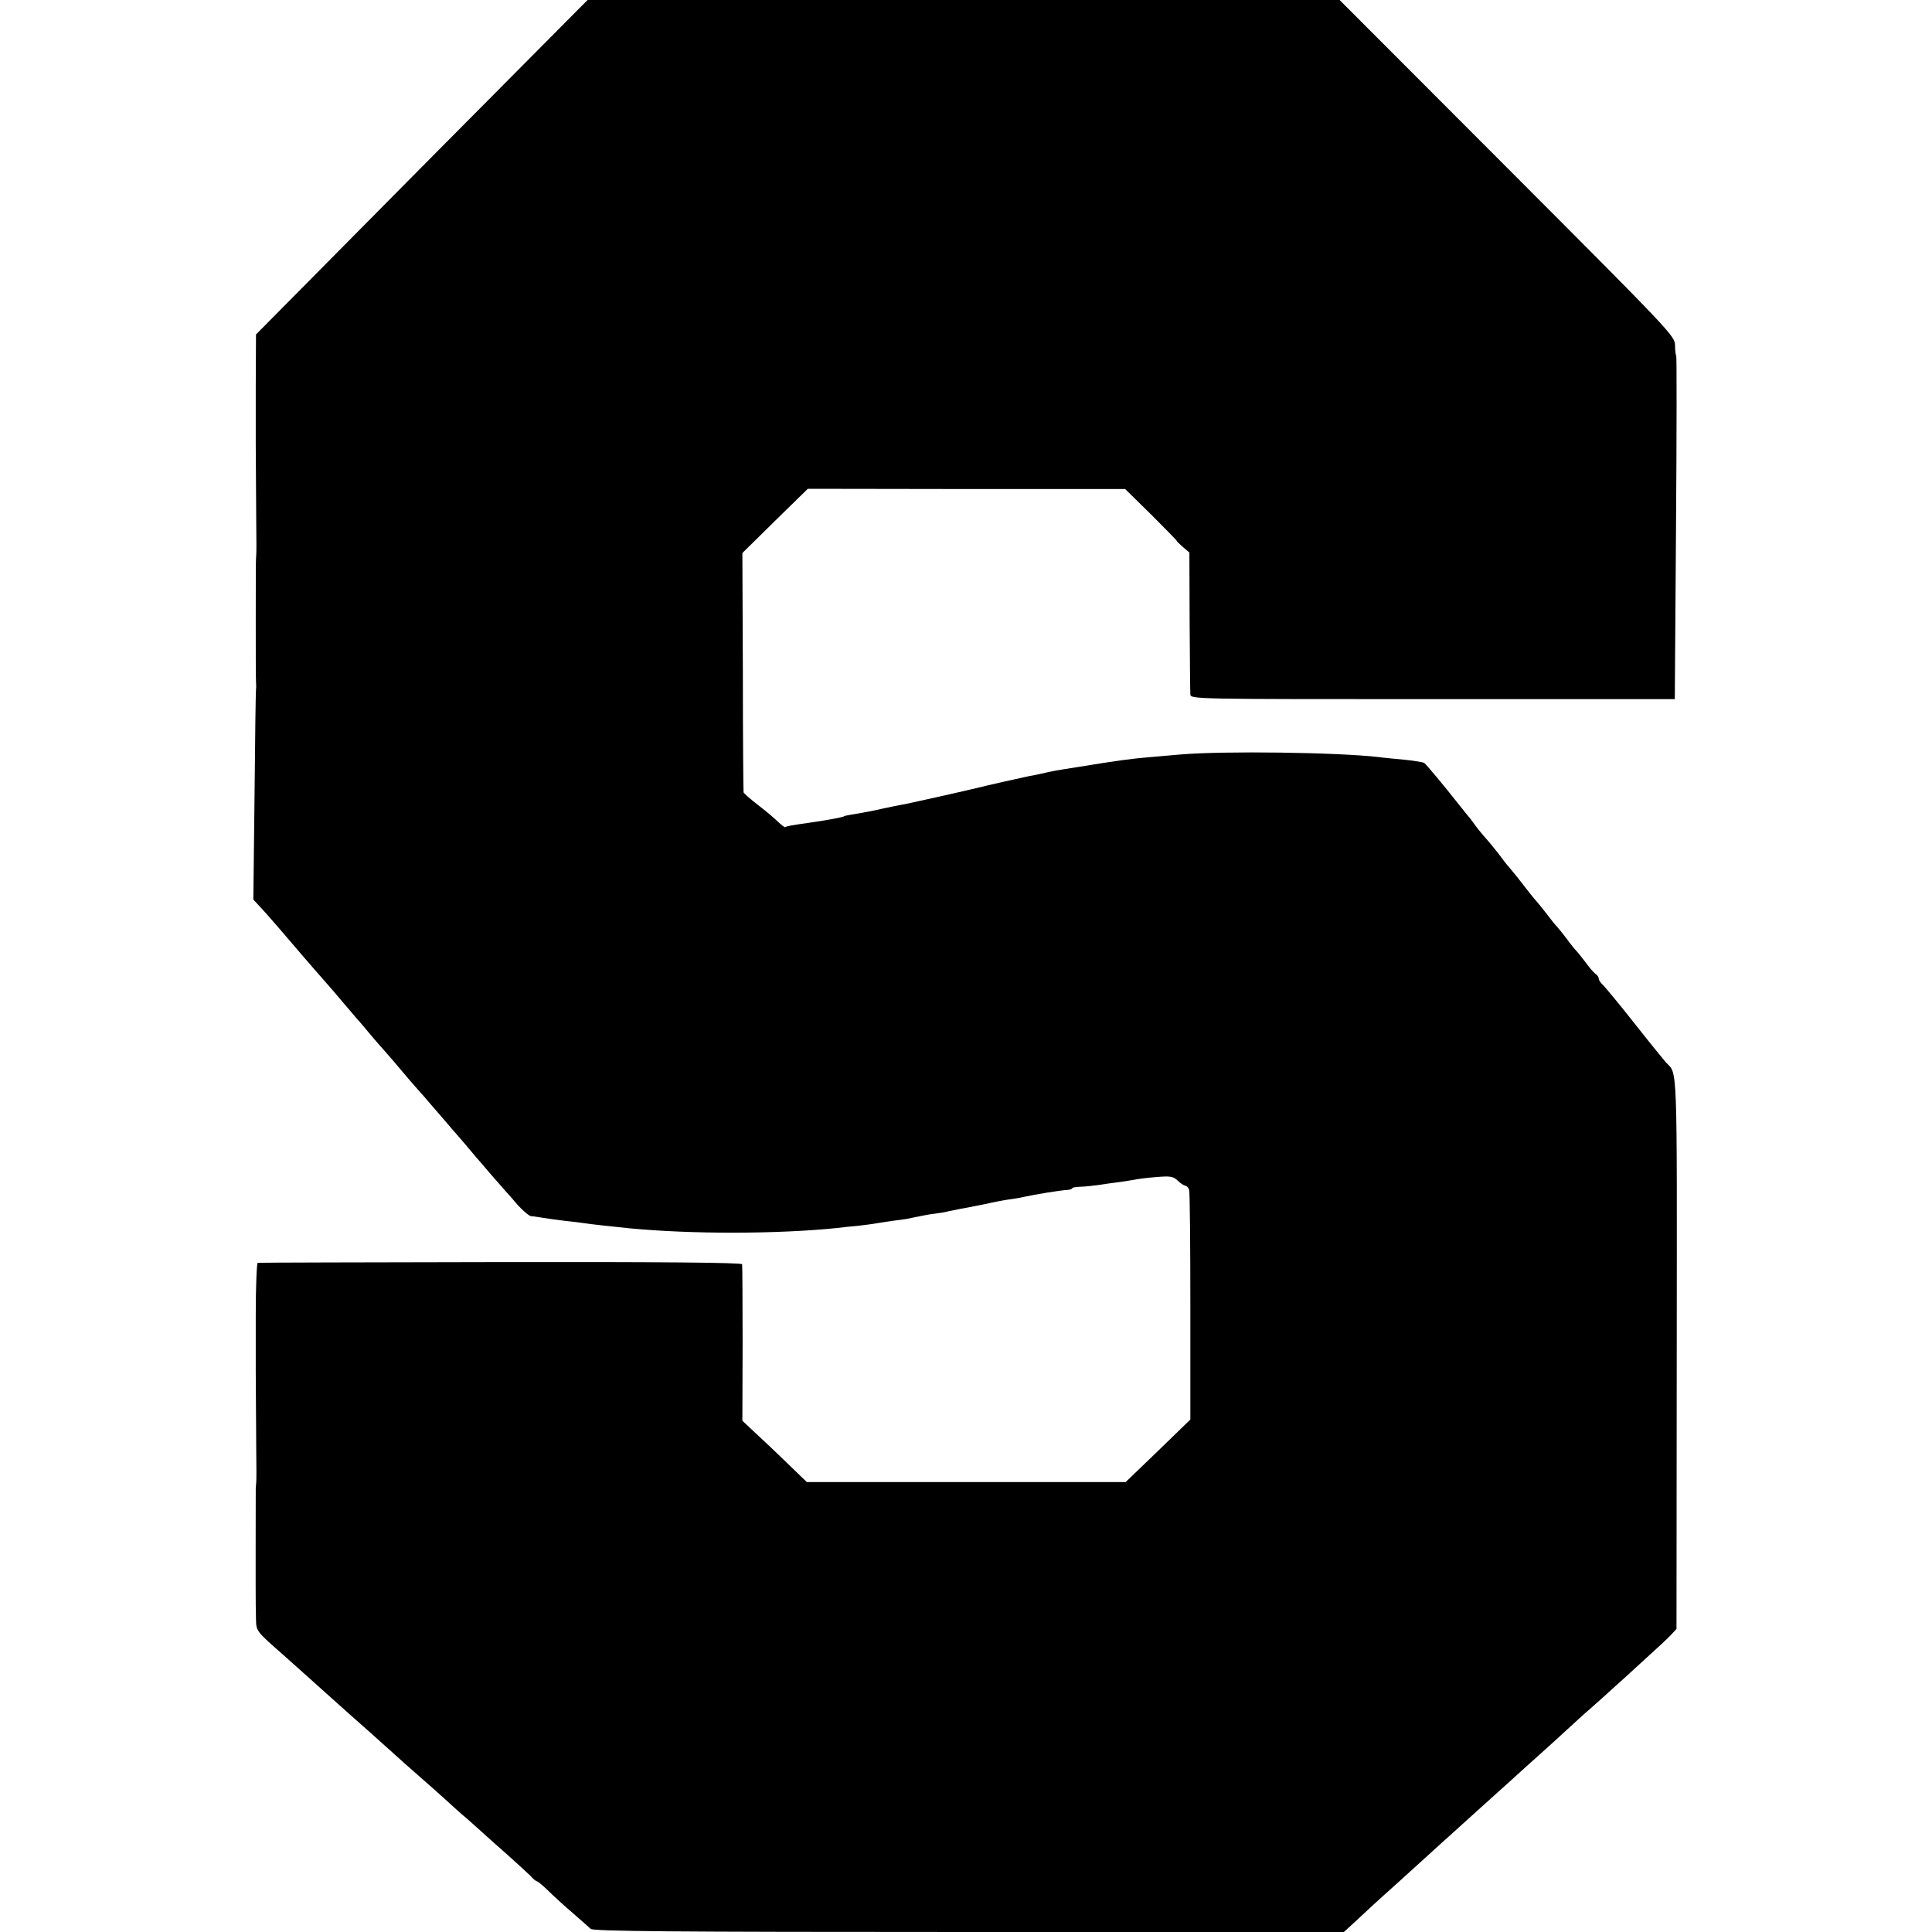
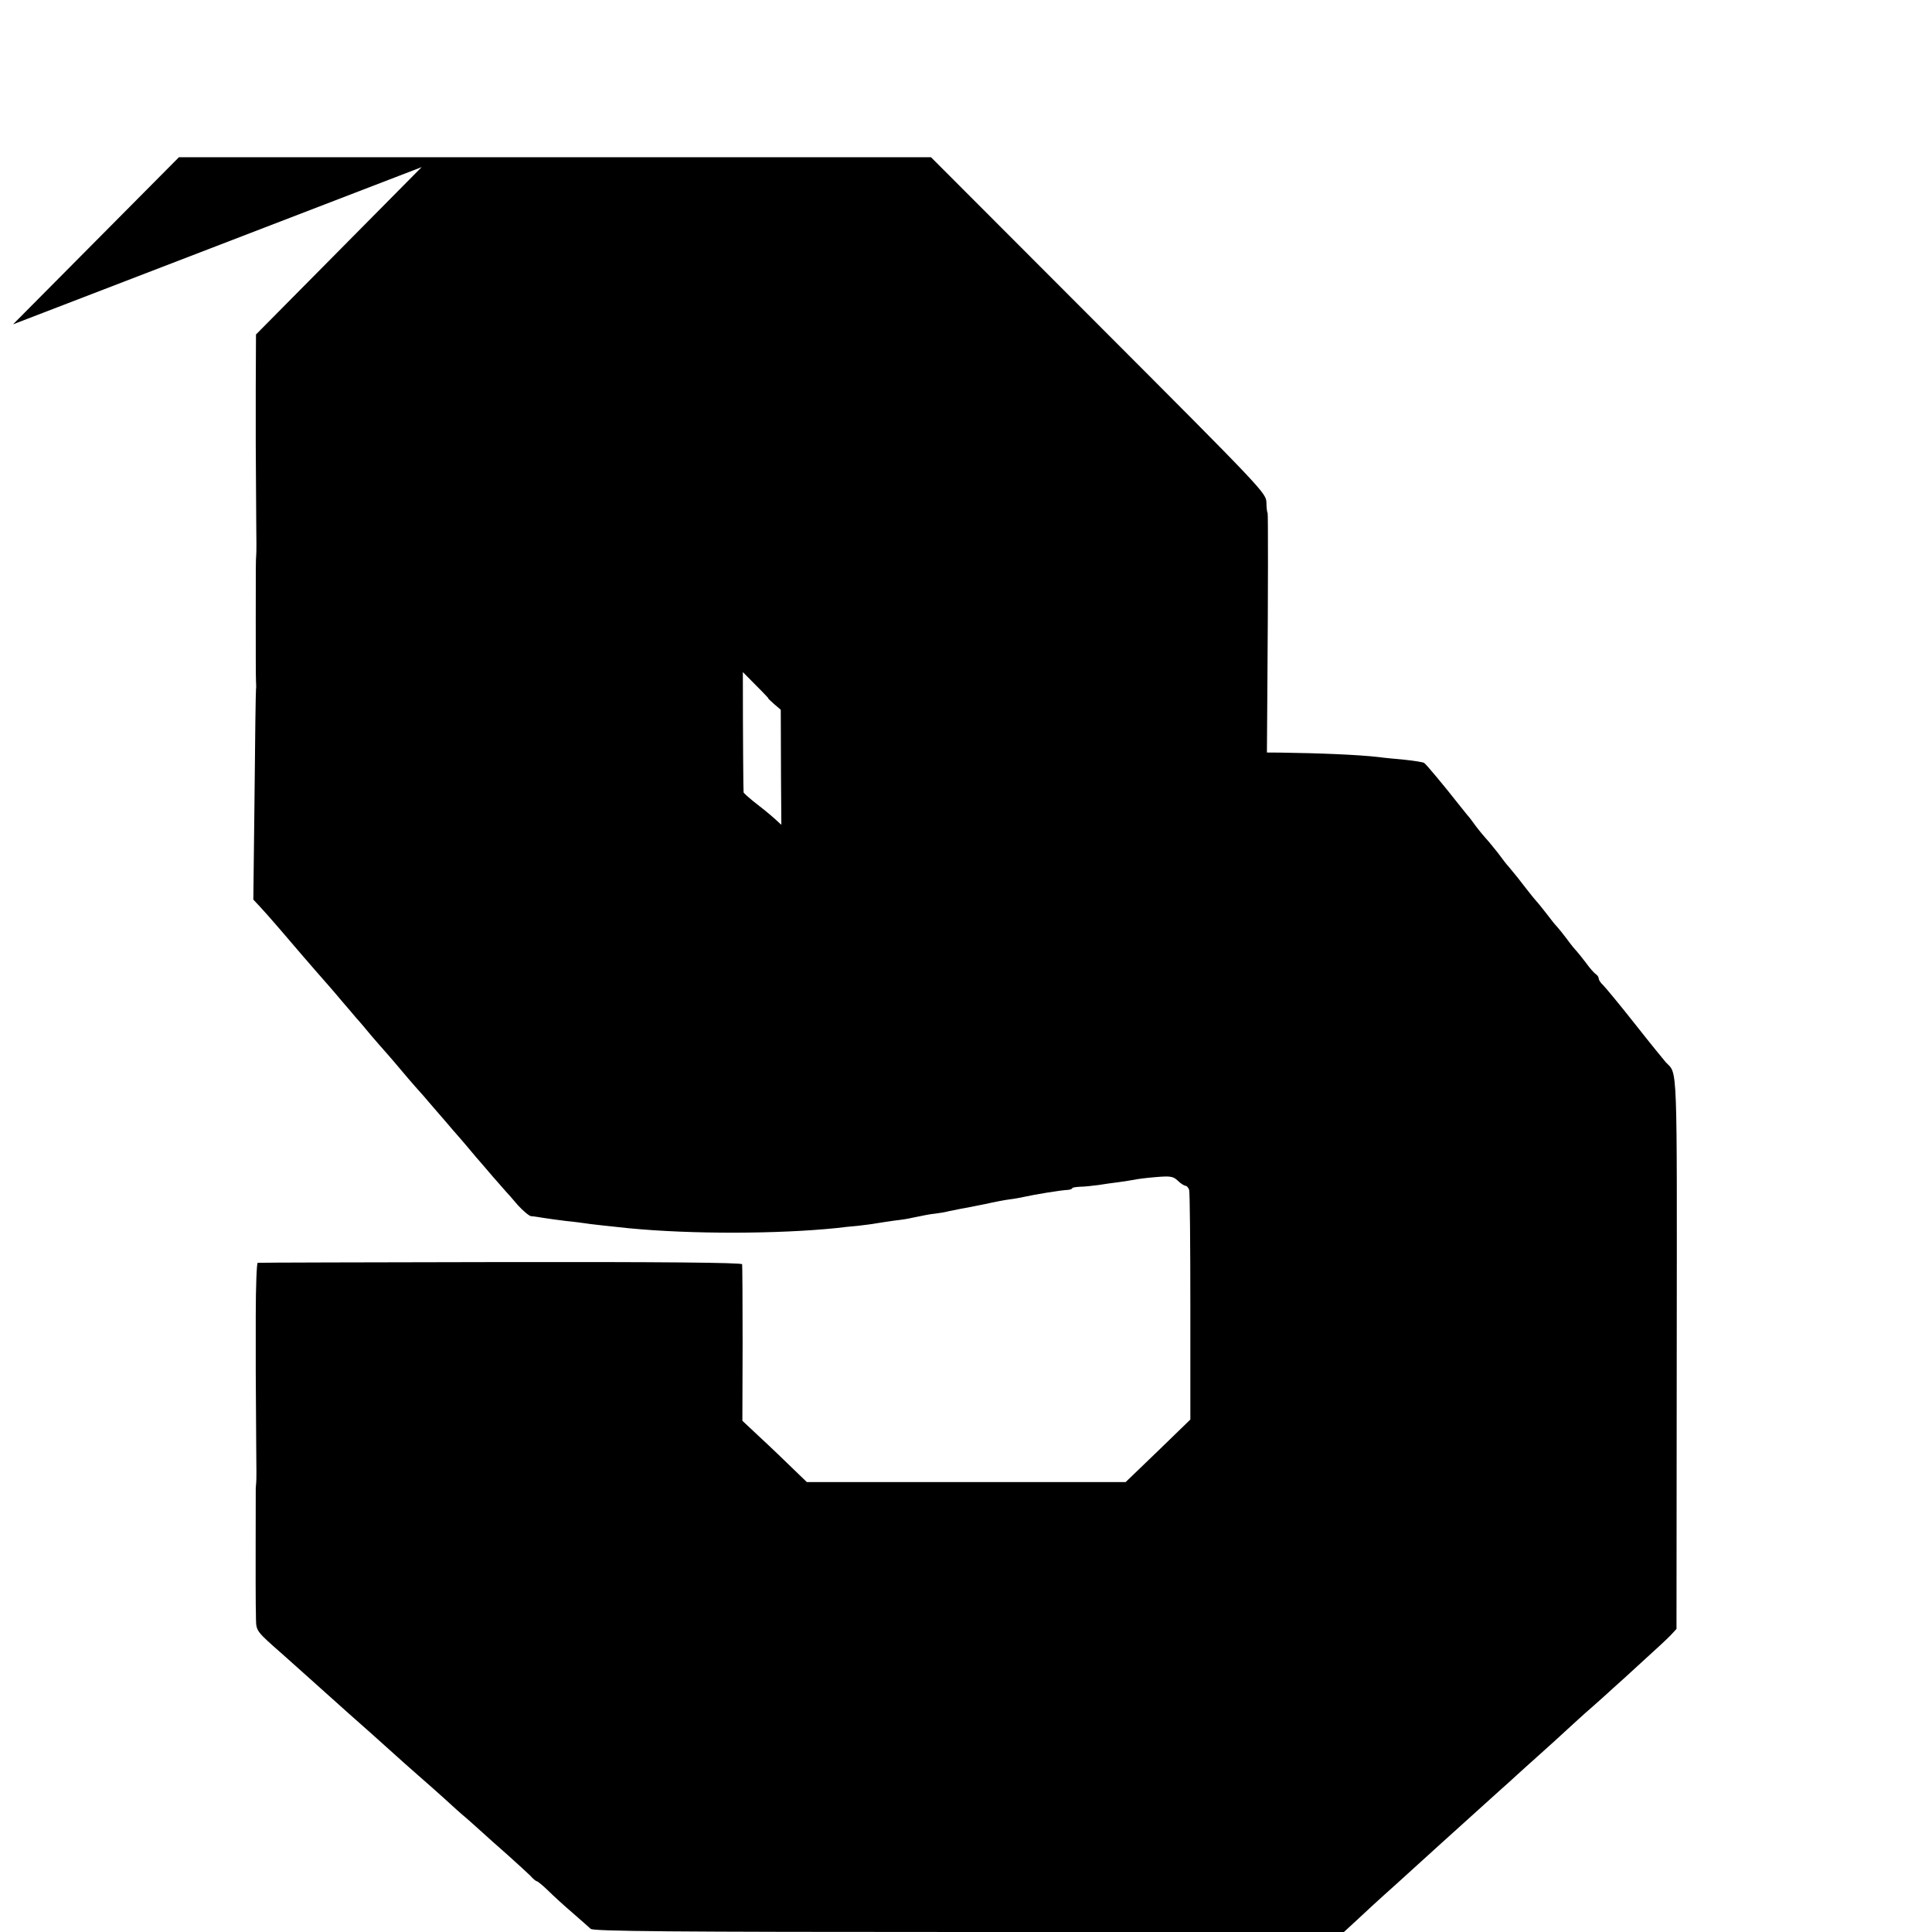
<svg xmlns="http://www.w3.org/2000/svg" version="1.0" width="800pt" height="800pt" viewBox="0 0 800 800" preserveAspectRatio="xMidYMid meet">
  <g transform="translate(0,800) scale(0.1,-0.1)" fill="#000000" stroke="none">
-     <path d="M1746 7308 l-686 -693 -1 -220 c0 -121 0 -227 0 -235 0 -23 1 -182 2 -320 1 -69 1 -131 0 -137 -2 -27 -2 -44 -2 -268 0 -126 0 -241 1 -255 1 -14 1 -29 0 -35 -1 -5 -4 -203 -6 -440 l-5 -430 28 -30 c25 -26 129 -147 173 -199 17 -20 84 -97 115 -132 11 -12 34 -40 52 -61 18 -21 44 -51 58 -68 15 -16 43 -50 63 -74 21 -24 48 -56 62 -71 14 -16 41 -47 60 -70 19 -23 46 -54 60 -70 14 -15 48 -54 75 -86 28 -32 64 -74 81 -94 17 -19 40 -46 52 -60 11 -14 31 -36 42 -50 12 -14 43 -49 68 -79 26 -30 52 -59 57 -65 6 -6 28 -31 49 -56 22 -24 47 -45 55 -46 9 0 32 -4 51 -7 19 -3 62 -9 95 -13 33 -3 67 -8 75 -9 14 -3 118 -14 185 -21 259 -25 617 -24 860 1 22 3 61 7 86 9 25 3 59 7 75 10 16 3 52 8 79 12 28 3 59 8 70 11 58 12 73 15 100 18 17 2 41 6 55 10 14 3 36 7 50 10 14 2 58 11 98 19 40 9 87 18 105 20 18 2 43 7 57 10 45 10 154 28 183 29 9 1 17 4 17 7 0 3 15 5 33 6 17 0 51 4 75 7 23 4 61 9 85 12 23 3 52 8 64 10 12 3 53 8 90 11 60 5 71 3 90 -15 12 -12 27 -21 32 -21 5 0 12 -8 15 -17 3 -10 5 -228 5 -485 l0 -466 -134 -130 -134 -129 -660 0 -660 0 -84 81 c-46 45 -107 102 -134 127 l-49 46 1 319 c0 175 -1 324 -2 329 -2 7 -343 10 -1001 9 -548 -1 -1001 -2 -1005 -3 -4 -1 -8 -99 -8 -218 0 -120 0 -225 0 -233 0 -23 1 -180 2 -320 1 -69 1 -131 0 -137 -1 -7 -1 -19 -2 -25 0 -14 -1 -448 0 -483 0 -11 1 -39 1 -62 1 -47 3 -49 110 -143 34 -30 72 -64 84 -75 137 -123 174 -156 192 -172 21 -18 141 -125 194 -173 15 -14 56 -50 90 -80 35 -30 86 -76 114 -101 28 -26 68 -62 90 -80 21 -19 51 -45 66 -59 15 -14 60 -54 101 -90 40 -36 83 -75 95 -87 11 -13 24 -23 27 -23 4 0 24 -17 45 -37 21 -21 67 -63 102 -93 35 -30 69 -61 76 -67 10 -10 336 -13 1566 -13 l1553 0 65 60 c36 34 81 75 100 92 19 17 75 67 124 112 112 102 66 60 355 321 25 22 57 51 72 65 15 14 60 54 100 90 40 36 90 81 110 100 21 19 65 60 100 90 34 30 74 66 89 80 16 14 70 63 121 110 52 47 105 96 118 110 l23 25 1 1141 c1 1227 4 1154 -45 1205 -7 8 -65 79 -128 159 -63 80 -123 152 -132 161 -10 9 -18 21 -18 27 0 6 -6 15 -13 19 -6 4 -24 24 -39 45 -15 20 -33 42 -40 50 -7 7 -25 29 -40 50 -15 20 -33 42 -40 50 -7 7 -25 29 -39 48 -15 19 -35 45 -45 56 -11 12 -30 36 -44 54 -25 33 -49 63 -71 89 -7 7 -28 34 -47 60 -20 25 -42 52 -49 59 -7 8 -26 30 -41 50 -15 21 -31 42 -37 48 -5 6 -23 29 -40 50 -55 70 -129 159 -138 165 -5 3 -41 9 -80 13 -40 4 -88 8 -107 11 -174 20 -642 26 -820 11 -47 -4 -104 -9 -127 -11 -74 -6 -134 -14 -293 -40 -98 -15 -117 -19 -160 -29 -14 -3 -36 -8 -50 -10 -21 -4 -172 -38 -220 -50 -27 -7 -254 -58 -275 -62 -22 -4 -107 -21 -145 -30 -25 -5 -67 -13 -105 -19 -11 -2 -20 -4 -20 -5 0 -3 -69 -16 -125 -24 -99 -14 -114 -17 -118 -21 -2 -2 -14 7 -27 19 -13 13 -50 45 -84 71 -34 26 -62 51 -62 54 -1 3 -3 228 -3 498 l-2 493 135 133 136 133 657 -1 657 0 109 -107 c60 -60 107 -108 105 -108 -2 0 9 -11 24 -24 l28 -24 1 -284 c1 -155 2 -292 3 -303 1 -20 8 -20 1004 -20 l1002 0 5 708 c3 390 3 711 1 713 -2 2 -5 22 -5 44 -1 39 -13 52 -695 735 l-694 695 -1557 0 -1557 0 -687 -692z" />
+     <path d="M1746 7308 l-686 -693 -1 -220 c0 -121 0 -227 0 -235 0 -23 1 -182 2 -320 1 -69 1 -131 0 -137 -2 -27 -2 -44 -2 -268 0 -126 0 -241 1 -255 1 -14 1 -29 0 -35 -1 -5 -4 -203 -6 -440 l-5 -430 28 -30 c25 -26 129 -147 173 -199 17 -20 84 -97 115 -132 11 -12 34 -40 52 -61 18 -21 44 -51 58 -68 15 -16 43 -50 63 -74 21 -24 48 -56 62 -71 14 -16 41 -47 60 -70 19 -23 46 -54 60 -70 14 -15 48 -54 75 -86 28 -32 64 -74 81 -94 17 -19 40 -46 52 -60 11 -14 31 -36 42 -50 12 -14 43 -49 68 -79 26 -30 52 -59 57 -65 6 -6 28 -31 49 -56 22 -24 47 -45 55 -46 9 0 32 -4 51 -7 19 -3 62 -9 95 -13 33 -3 67 -8 75 -9 14 -3 118 -14 185 -21 259 -25 617 -24 860 1 22 3 61 7 86 9 25 3 59 7 75 10 16 3 52 8 79 12 28 3 59 8 70 11 58 12 73 15 100 18 17 2 41 6 55 10 14 3 36 7 50 10 14 2 58 11 98 19 40 9 87 18 105 20 18 2 43 7 57 10 45 10 154 28 183 29 9 1 17 4 17 7 0 3 15 5 33 6 17 0 51 4 75 7 23 4 61 9 85 12 23 3 52 8 64 10 12 3 53 8 90 11 60 5 71 3 90 -15 12 -12 27 -21 32 -21 5 0 12 -8 15 -17 3 -10 5 -228 5 -485 l0 -466 -134 -130 -134 -129 -660 0 -660 0 -84 81 c-46 45 -107 102 -134 127 l-49 46 1 319 c0 175 -1 324 -2 329 -2 7 -343 10 -1001 9 -548 -1 -1001 -2 -1005 -3 -4 -1 -8 -99 -8 -218 0 -120 0 -225 0 -233 0 -23 1 -180 2 -320 1 -69 1 -131 0 -137 -1 -7 -1 -19 -2 -25 0 -14 -1 -448 0 -483 0 -11 1 -39 1 -62 1 -47 3 -49 110 -143 34 -30 72 -64 84 -75 137 -123 174 -156 192 -172 21 -18 141 -125 194 -173 15 -14 56 -50 90 -80 35 -30 86 -76 114 -101 28 -26 68 -62 90 -80 21 -19 51 -45 66 -59 15 -14 60 -54 101 -90 40 -36 83 -75 95 -87 11 -13 24 -23 27 -23 4 0 24 -17 45 -37 21 -21 67 -63 102 -93 35 -30 69 -61 76 -67 10 -10 336 -13 1566 -13 l1553 0 65 60 c36 34 81 75 100 92 19 17 75 67 124 112 112 102 66 60 355 321 25 22 57 51 72 65 15 14 60 54 100 90 40 36 90 81 110 100 21 19 65 60 100 90 34 30 74 66 89 80 16 14 70 63 121 110 52 47 105 96 118 110 l23 25 1 1141 c1 1227 4 1154 -45 1205 -7 8 -65 79 -128 159 -63 80 -123 152 -132 161 -10 9 -18 21 -18 27 0 6 -6 15 -13 19 -6 4 -24 24 -39 45 -15 20 -33 42 -40 50 -7 7 -25 29 -40 50 -15 20 -33 42 -40 50 -7 7 -25 29 -39 48 -15 19 -35 45 -45 56 -11 12 -30 36 -44 54 -25 33 -49 63 -71 89 -7 7 -28 34 -47 60 -20 25 -42 52 -49 59 -7 8 -26 30 -41 50 -15 21 -31 42 -37 48 -5 6 -23 29 -40 50 -55 70 -129 159 -138 165 -5 3 -41 9 -80 13 -40 4 -88 8 -107 11 -174 20 -642 26 -820 11 -47 -4 -104 -9 -127 -11 -74 -6 -134 -14 -293 -40 -98 -15 -117 -19 -160 -29 -14 -3 -36 -8 -50 -10 -21 -4 -172 -38 -220 -50 -27 -7 -254 -58 -275 -62 -22 -4 -107 -21 -145 -30 -25 -5 -67 -13 -105 -19 -11 -2 -20 -4 -20 -5 0 -3 -69 -16 -125 -24 -99 -14 -114 -17 -118 -21 -2 -2 -14 7 -27 19 -13 13 -50 45 -84 71 -34 26 -62 51 -62 54 -1 3 -3 228 -3 498 c60 -60 107 -108 105 -108 -2 0 9 -11 24 -24 l28 -24 1 -284 c1 -155 2 -292 3 -303 1 -20 8 -20 1004 -20 l1002 0 5 708 c3 390 3 711 1 713 -2 2 -5 22 -5 44 -1 39 -13 52 -695 735 l-694 695 -1557 0 -1557 0 -687 -692z" />
  </g>
</svg>